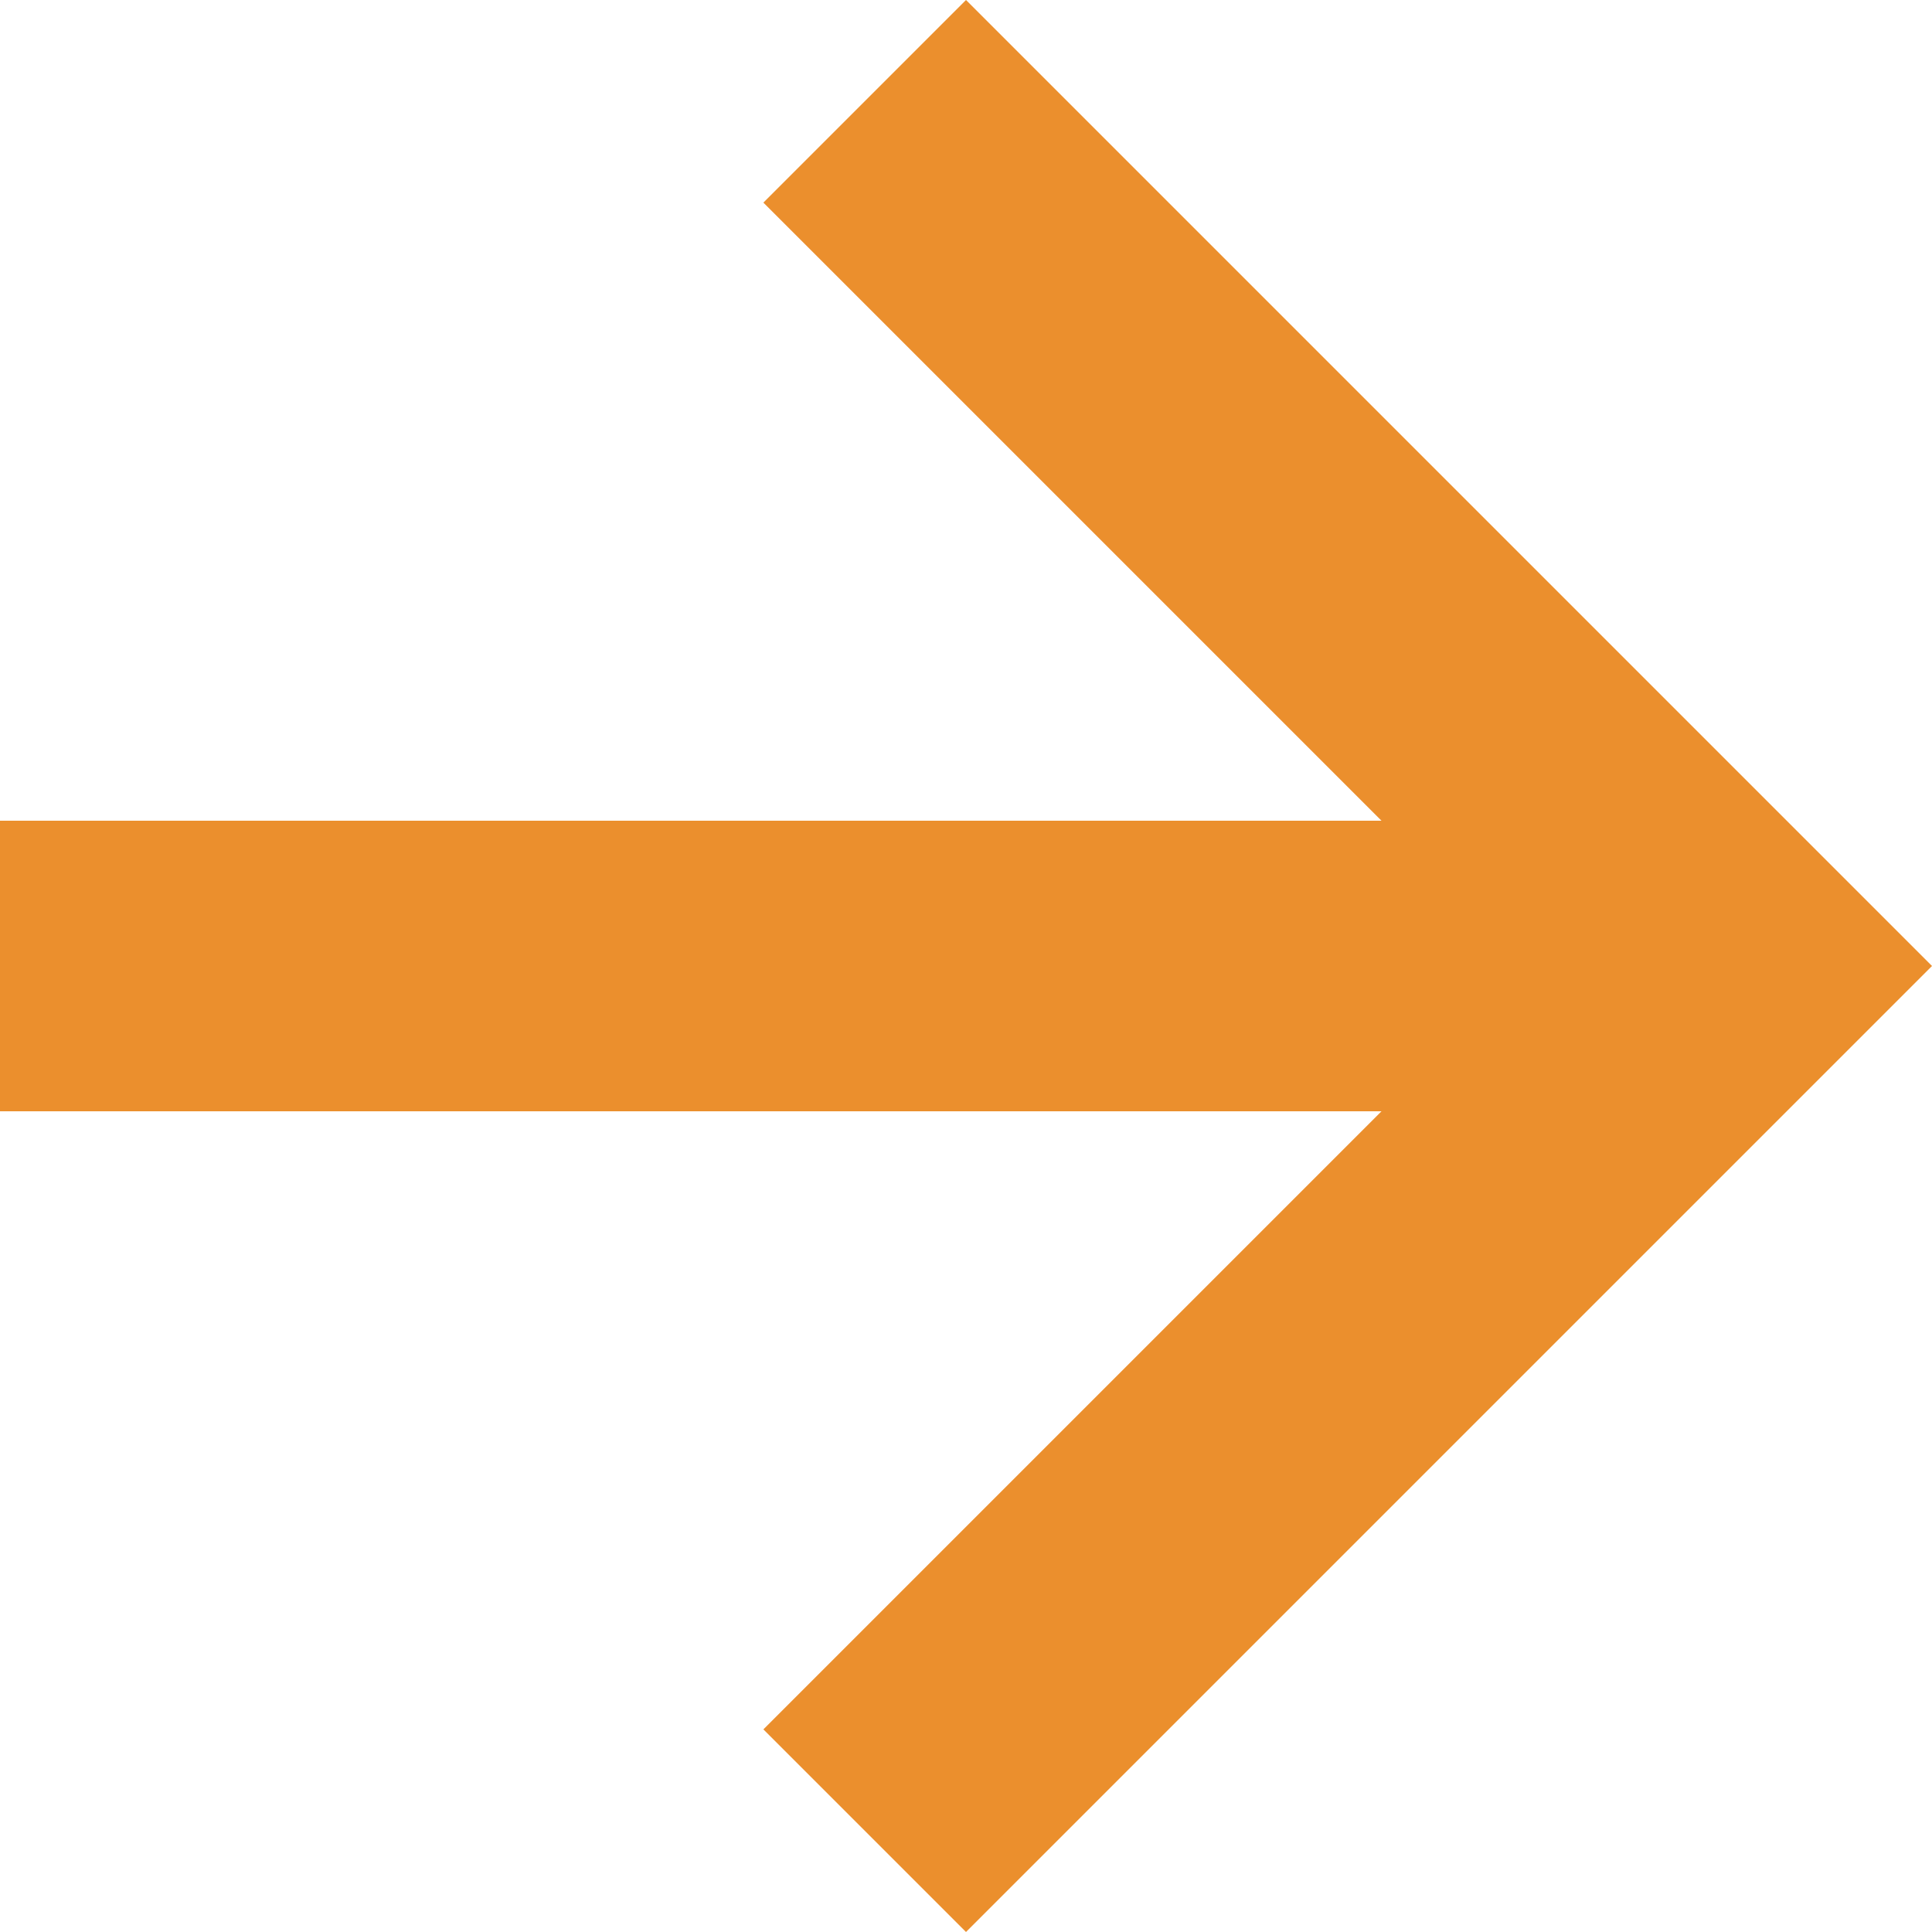
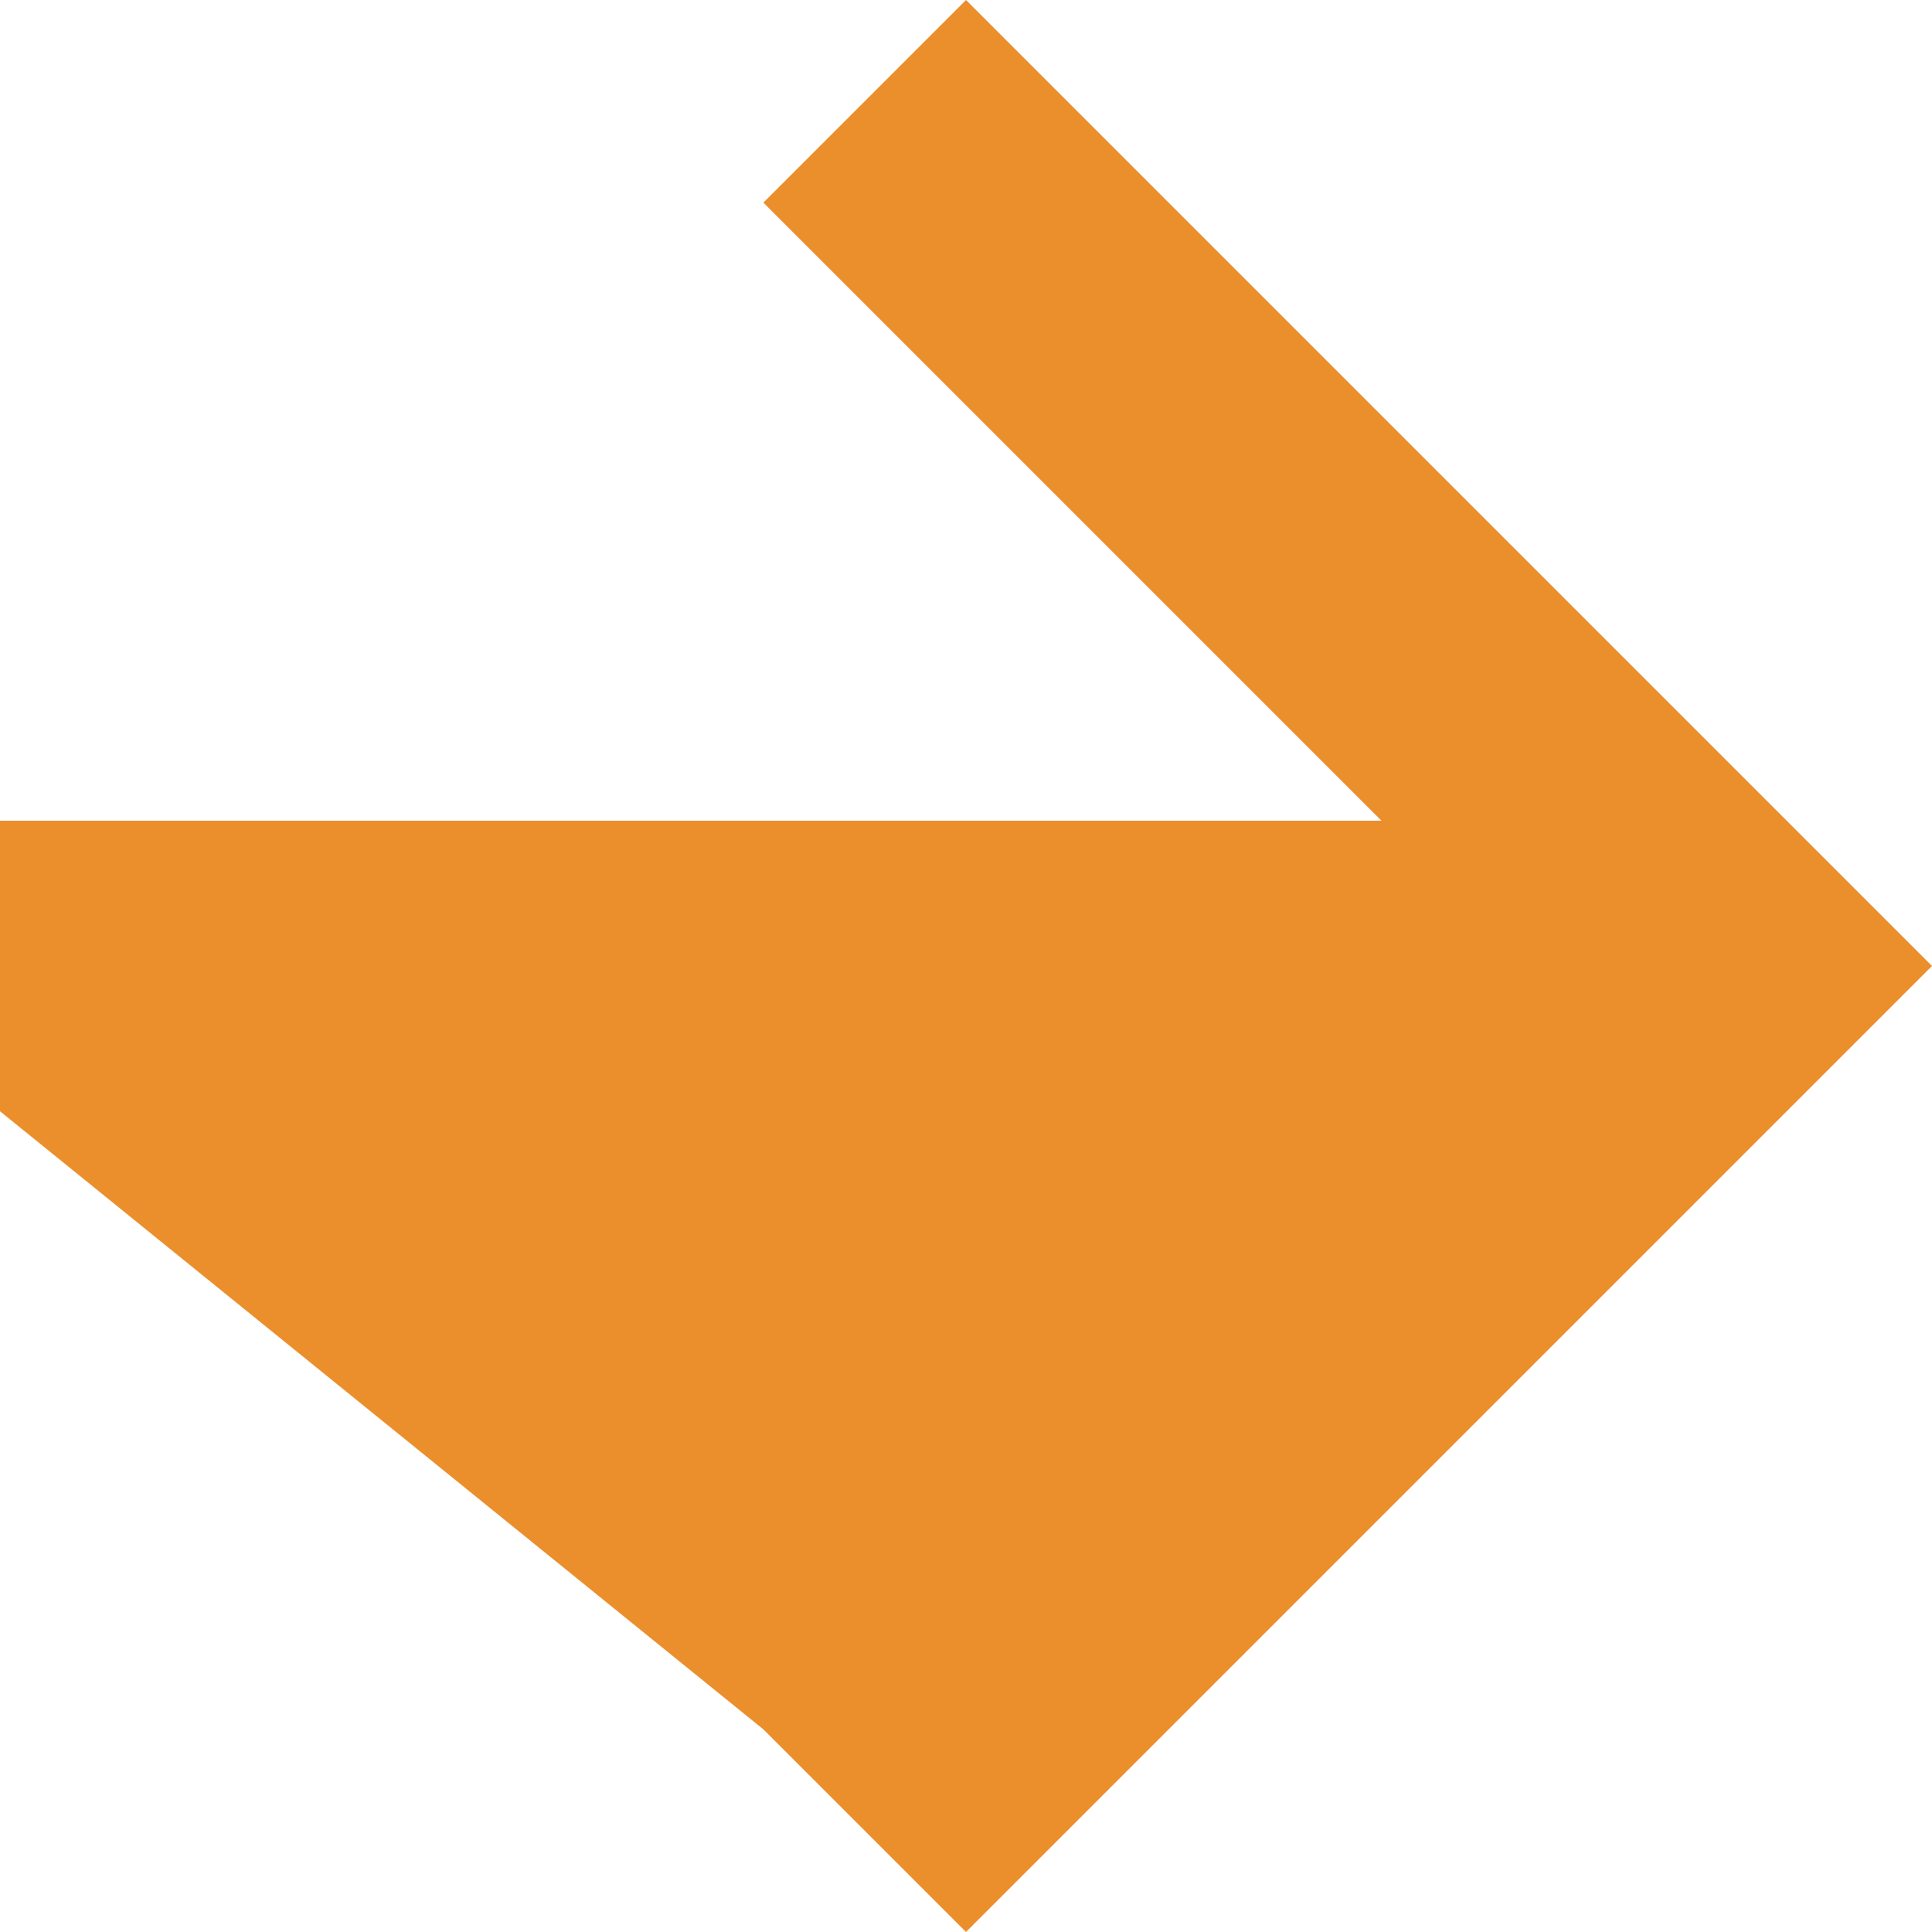
<svg xmlns="http://www.w3.org/2000/svg" height="16" viewBox="0 0 16 16" width="16">
-   <path d="m143.322 19.322 1.678 1.678 8-8-8-8-1.678 1.678 5.119 5.119h-11.441v2.406h11.441z" fill="#eb8f2d" fill-rule="evenodd" transform="translate(-137 -5)" />
+   <path d="m143.322 19.322 1.678 1.678 8-8-8-8-1.678 1.678 5.119 5.119h-11.441v2.406z" fill="#eb8f2d" fill-rule="evenodd" transform="translate(-137 -5)" />
</svg>